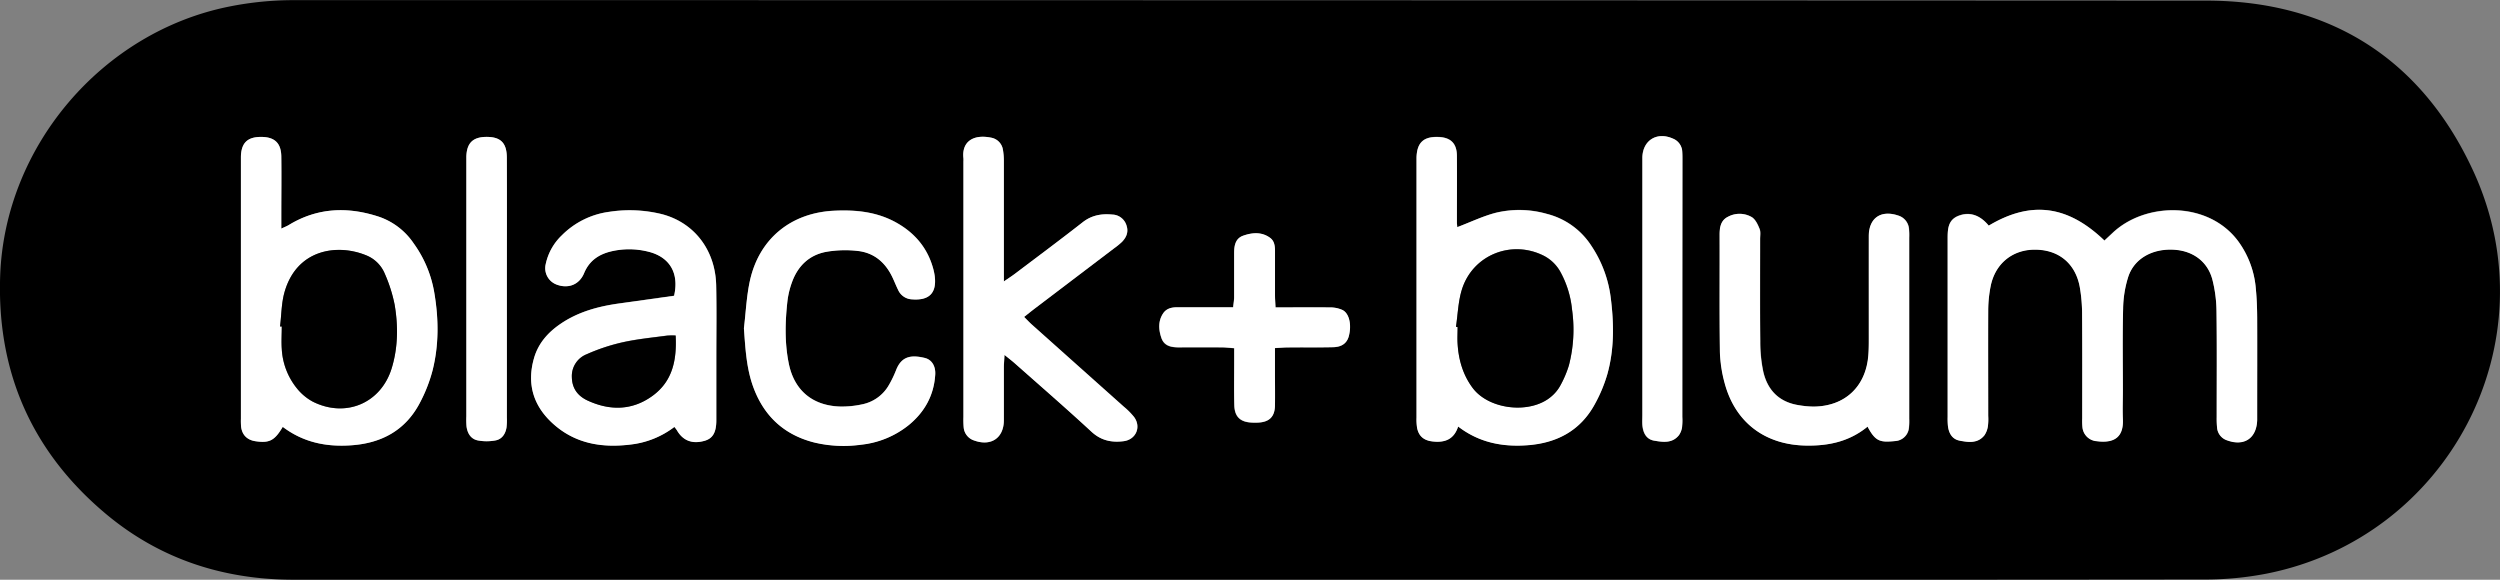
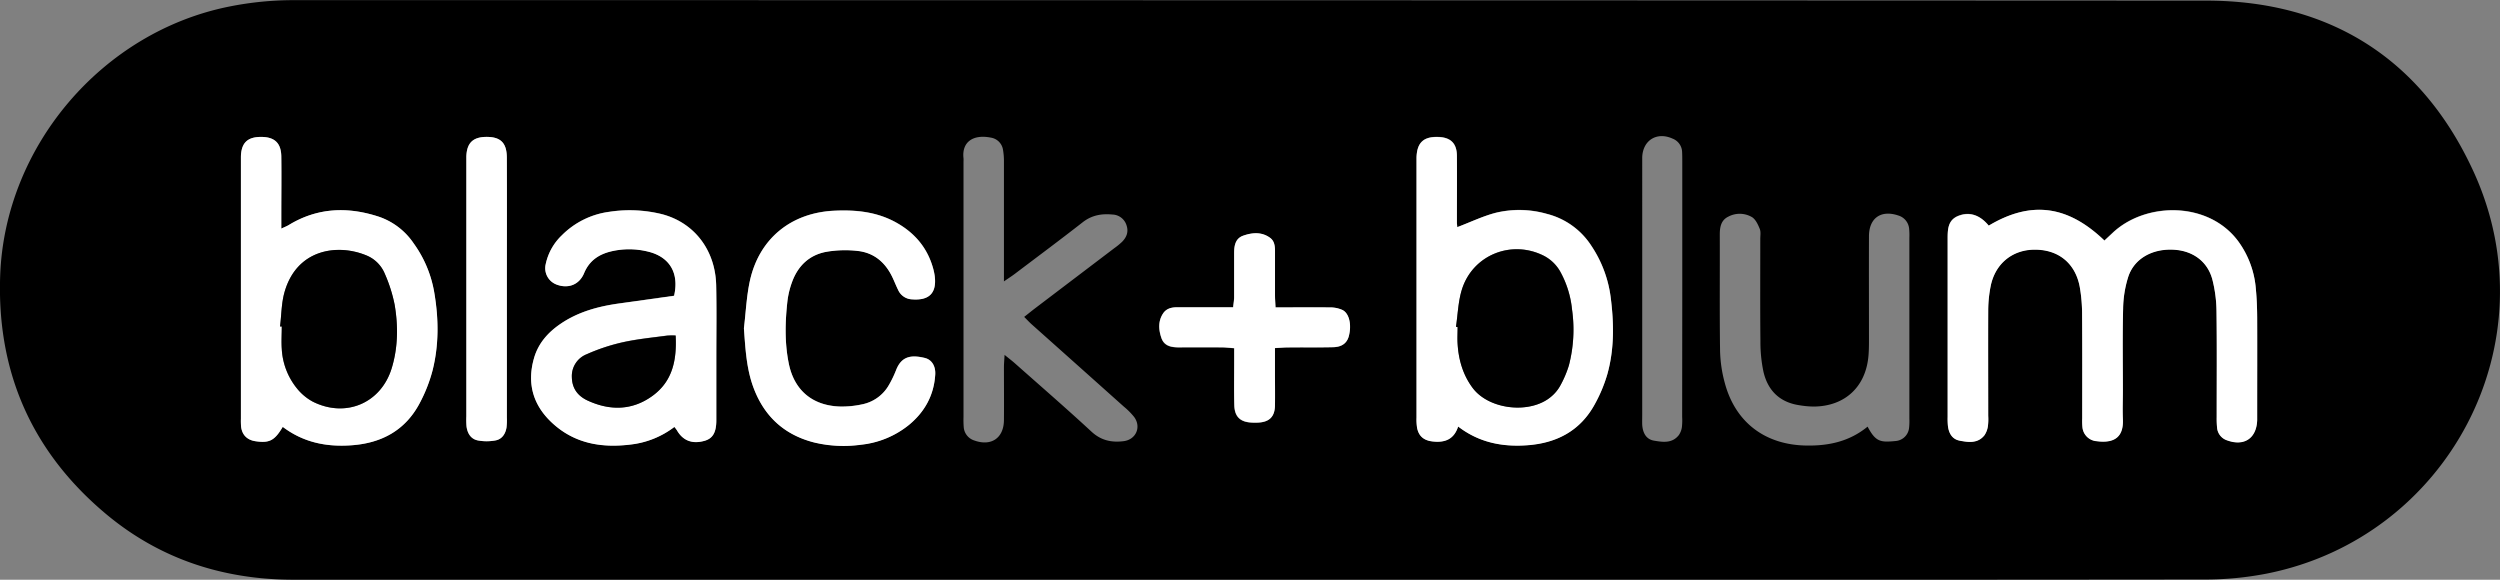
<svg xmlns="http://www.w3.org/2000/svg" id="Layer_1" data-name="Layer 1" viewBox="0 0 1065.95 247.19">
  <rect x="0" y="0" width="1065.95" height="247.19" fill="#808080" stroke="none" />
  <path d="M801.87,912.05H394c-30,0-57.12-8.82-80.18-28.18-31.39-26.36-46.37-60.33-44.94-101.37,1.92-55.3,43.63-104.16,97.95-114.89A139.86,139.86,0,0,1,394,664.93q407.84,0,815.67.2c52.69.08,91.9,25,113.85,73,33.34,72.89-10.94,155.92-88.12,171.29a137.86,137.86,0,0,1-26.66,2.55Q1005.3,912.18,801.87,912.05Zm314.89-151c-3.72-4.56-8.21-6.05-12.84-4.26s-4.69,5.93-4.69,10q0,37.89,0,75.77a30.52,30.52,0,0,0,.12,3.83c.39,3.1,1.82,5.67,5,6.28,3.76.72,7.78,1.28,10.6-2.33a9.32,9.32,0,0,0,1.46-3.95,23.65,23.65,0,0,0,.12-4.3c0-15,0-30.06,0-45.08a53.92,53.92,0,0,1,1-10c1.89-9.73,9.24-15.77,18.86-15.78,10.09,0,17.3,5.8,19.17,15.89a67.71,67.71,0,0,1,1,11.9c.11,14.71.05,29.42.05,44.12a27.11,27.11,0,0,0,.1,3.83,6.56,6.56,0,0,0,6,5.92c8.09,1.1,11.61-2.21,11.24-9.47-.2-4,0-8,0-12,0-11.67-.2-23.35.1-35a47.08,47.08,0,0,1,2.19-13.61c2.57-7.7,10.13-11.94,19-11.58,8.41.34,14.88,5,16.93,13a56.81,56.81,0,0,1,1.7,13.25c.2,15,.07,30,.08,45.08a40.13,40.13,0,0,0,.18,4.78,6.22,6.22,0,0,0,4.37,5.24c7.25,2.6,12.46-1,12.71-8.66,0-1.12,0-2.24,0-3.36,0-13.43,0-26.86,0-40.28,0-4.15-.18-8.32-.58-12.45a39.63,39.63,0,0,0-7.38-20c-12.67-17.34-39.64-17.05-53.74-3.68-1.14,1.08-2.29,2.14-3.43,3.2C1150.4,752.36,1134.74,750.34,1116.76,761.08Zm-226.6.64c0-.54-.14-1.31-.14-2.08,0-9.44,0-18.87,0-28.31,0-5.35-2.64-7.9-7.93-8.08-6.32-.21-9.11,2.42-9.29,8.77,0,.48,0,1,0,1.44q0,54.69,0,109.38a23.66,23.66,0,0,0,.22,4.3c.66,3.61,2.84,5.47,6.53,5.91,5.07.6,9.18-.6,11-6.35,8.9,6.88,18.78,8.77,29.28,8,12.65-.87,22.79-6.14,29-17.54a62.25,62.25,0,0,0,5.33-12.77c3-10.78,2.83-21.81,1.42-32.83a51.16,51.16,0,0,0-8.17-21.81,31.83,31.83,0,0,0-19-13.7,42.91,42.91,0,0,0-21.84-.47C901.08,757,895.89,759.55,890.16,761.72ZM389.37,846.88c8.84,6.69,18.7,8.61,29.21,7.87,12.84-.91,23-6.37,29.16-18A64.41,64.41,0,0,0,453.16,823c2.83-11,2.68-22.18.79-33.31a49.91,49.91,0,0,0-8.74-21.06,29.31,29.31,0,0,0-14.56-11.26c-13.35-4.45-26.37-4.06-38.71,3.47-.85.52-1.81.87-3.16,1.51v-5.81c0-8.31.08-16.62,0-24.93-.08-5.81-2.88-8.37-8.7-8.35s-8.39,2.61-8.52,8.48c0,.48,0,1,0,1.44V843.44a28.72,28.72,0,0,0,.08,3.35c.41,3.55,2.61,5.71,6.2,6.22C383.69,853.83,385.9,852.73,389.37,846.88Zm167,0a15.39,15.39,0,0,1,1.09,1.42c2.57,4.42,6.58,5.95,11.79,4.47,3.5-1,5-3.56,5-8.72q0-13.19,0-26.36c0-10.39.16-20.77-.06-31.15-.33-15.08-9.35-26.8-23.17-30.4a57.18,57.18,0,0,0-22.37-1,35,35,0,0,0-20.25,10,23.82,23.82,0,0,0-6.91,12.37,7.44,7.44,0,0,0,4.48,8.58c5,2,9.81.21,11.89-4.76,2.18-5.23,6.15-8,11.38-9.28a33.3,33.3,0,0,1,15.66,0c9.37,2.16,13.6,9.09,11.34,18.89-7.6,1.06-15.32,2.16-23,3.22-9.11,1.24-17.85,3.55-25.55,8.84-5.29,3.63-9.38,8.27-11.17,14.53-3.25,11.3-.11,20.85,8.67,28.46,9.49,8.24,20.79,9.87,32.83,8.34A37.75,37.75,0,0,0,556.34,846.92Zm140.5-62V779q0-22.54,0-45.09a28.61,28.61,0,0,0-.41-5.23,6.19,6.19,0,0,0-5.12-5.12c-7.79-1.56-12.49,2-11.71,8.78a13.64,13.64,0,0,1,0,1.43V842.65a41.47,41.47,0,0,0,.09,4.32,6.45,6.45,0,0,0,4.48,5.7c7.24,2.62,12.6-1,12.67-8.66s0-15,0-22.54c0-1.53.15-3.06.27-5.29,1.86,1.52,3.22,2.54,4.48,3.67,10.89,9.65,21.89,19.18,32.57,29.06,4.08,3.78,8.57,4.7,13.67,4.07,5.32-.65,7.69-6.06,4.51-10.34a30.49,30.49,0,0,0-4.39-4.41q-19.49-17.43-39-34.82c-1.15-1-2.2-2.15-3.48-3.42,1.82-1.43,3.29-2.63,4.79-3.77l33.62-25.52a29.43,29.43,0,0,0,3.34-2.73c1.91-1.94,2.83-4.2,1.9-7a6.51,6.51,0,0,0-6.07-4.63c-4.6-.44-8.77.29-12.61,3.28-9.57,7.48-19.33,14.73-29,22.05C700.2,782.62,698.9,783.45,696.84,784.87Zm368.26,61.92c3.46,6.59,5.58,6.73,12.05,6.1a6.24,6.24,0,0,0,5.63-5.67,27.19,27.19,0,0,0,.12-3.83V766.16a28.73,28.73,0,0,0-.11-3.83,6.47,6.47,0,0,0-4.62-5.58c-7.38-2.48-12.48,1.09-12.5,8.83-.05,14.55,0,29.1,0,43.65,0,2.4,0,4.81-.2,7.19-1.07,13.31-10,21.69-23.32,21.8a38.92,38.92,0,0,1-6.18-.57c-8.43-1.26-13.5-6.35-15.32-14.43a61.16,61.16,0,0,1-1.26-12.83c-.15-14.54-.05-29.09-.06-43.64,0-1.44.29-3-.22-4.28-.75-1.83-1.73-4-3.28-5a10.33,10.33,0,0,0-10.12-.23c-3.15,1.51-3.66,4.5-3.65,7.74.06,16.47-.11,32.94.12,49.4a56.79,56.79,0,0,0,2,13.71c4.49,16.89,17.24,26.47,34.75,26.75C1048.42,855,1057.29,853.18,1065.1,846.79ZM586,804.85c.56,7.92.93,15.74,3.38,23.28,4.28,13.14,12.9,21.82,26.42,25.31a53.67,53.67,0,0,0,20,1A38.89,38.89,0,0,0,656.38,846c6.74-5.56,10.65-12.66,11.2-21.44.22-3.55-1.4-6.37-4.46-7.11-5.87-1.41-9.9-.7-12.2,5.11a46.24,46.24,0,0,1-3.11,6.46,16.93,16.93,0,0,1-11.32,8.2,40.53,40.53,0,0,1-9.5.95c-11.74-.35-19.54-6.9-21.86-18.38-1.79-8.85-1.57-17.81-.55-26.73a35.84,35.84,0,0,1,1.92-7.88c2.51-7,7.42-11.66,14.74-13a47.27,47.27,0,0,1,13.28-.36c7.06.78,11.92,5,14.89,11.41.81,1.73,1.51,3.52,2.36,5.24a6.8,6.8,0,0,0,6,4c7.26.54,10.49-2.72,9.6-9.91a24.34,24.34,0,0,0-.68-3.27c-2.38-8.63-7.68-15-15.38-19.36-8.37-4.79-17.49-5.71-26.89-5.25-18.31.9-31.84,11.86-35.83,29.73C587.14,791.12,586.86,798.05,586,804.85Zm226.64-8.91c-.1-2.2-.23-3.76-.24-5.32q0-9.35,0-18.7c0-2.15-.25-4.27-2.1-5.61-3.58-2.61-7.61-2.25-11.44-.91-3.38,1.18-3.89,4.32-3.88,7.53,0,6.23,0,12.46,0,18.69,0,1.36-.26,2.71-.42,4.32h-5.68c-6.07,0-12.15,0-18.22,0-2.36,0-4.52.49-5.9,2.52-2.27,3.33-2,7-.78,10.56s4.23,4,7.45,4q9.1,0,18.22,0c1.67,0,3.35.22,5.36.36,0,2.27,0,4,0,5.74,0,6.23-.12,12.47.06,18.7.13,4.72,2.51,7,7.16,7.25a25.12,25.12,0,0,0,3.36,0c4.42-.33,6.66-2.55,6.79-7,.13-4.79,0-9.58,0-14.38V813.32c2.23-.11,3.94-.27,5.65-.28,6.39,0,12.79.06,19.18-.1,3.85-.09,6-1.84,6.73-4.93,1.14-4.66.16-9.39-2.71-10.9a12.53,12.53,0,0,0-5.49-1.12C828.29,795.87,820.79,795.94,812.68,795.94Zm-327.75-7.73c0-18.7,0-37.39,0-56.09,0-6.28-2.62-8.89-8.62-8.87-5.83,0-8.47,2.59-8.64,8.42,0,.8,0,1.6,0,2.39q0,54.18,0,108.34a34.34,34.34,0,0,0,.08,4.31c.38,2.92,1.85,5.36,4.79,5.95a20.29,20.29,0,0,0,7.57,0c2.73-.53,4.24-2.76,4.68-5.49a26.77,26.77,0,0,0,.15-4.3Q484.95,815.53,484.93,788.21Zm501.21.24V733.83c0-1.44,0-2.88-.08-4.31a6.3,6.3,0,0,0-4-5.52c-6.71-3.09-12.79.64-13,8,0,.8,0,1.6,0,2.4V841.68c0,1.43-.05,2.88,0,4.31.25,3.73,1.86,6.22,5,6.76,3.77.65,7.77,1.24,10.6-2.35a7.89,7.89,0,0,0,1.33-3.5,26.78,26.78,0,0,0,.1-4.3Z" transform="translate(-268.81 -664.87)" />
  <path d="M1116.76,761.08c18-10.74,33.64-8.72,49.34,6.38,1.14-1.06,2.29-2.12,3.43-3.2,14.1-13.37,41.07-13.66,53.74,3.68a39.63,39.63,0,0,1,7.38,20c.4,4.13.55,8.3.58,12.45.07,13.42,0,26.85,0,40.28,0,1.12,0,2.24,0,3.36-.25,7.68-5.46,11.26-12.71,8.66a6.22,6.22,0,0,1-4.37-5.24,40.13,40.13,0,0,1-.18-4.78c0-15,.12-30.06-.08-45.08a56.81,56.81,0,0,0-1.7-13.25c-2-8-8.52-12.68-16.93-13-8.92-.36-16.48,3.88-19,11.58a47.08,47.08,0,0,0-2.19,13.61c-.3,11.66-.1,23.34-.1,35,0,4-.17,8,0,12,.37,7.26-3.15,10.57-11.24,9.47a6.56,6.56,0,0,1-6-5.92,27.11,27.11,0,0,1-.1-3.83c0-14.7.06-29.41-.05-44.12a67.71,67.71,0,0,0-1-11.9c-1.87-10.09-9.08-15.91-19.17-15.89-9.62,0-17,6.05-18.86,15.78a53.92,53.92,0,0,0-1,10c-.09,15,0,30,0,45.08a23.65,23.65,0,0,1-.12,4.3,9.32,9.32,0,0,1-1.46,3.95c-2.82,3.61-6.84,3.05-10.6,2.33-3.21-.61-4.64-3.18-5-6.28a30.52,30.52,0,0,1-.12-3.83q0-37.89,0-75.77c0-4.1,0-8.22,4.69-10S1113,756.52,1116.76,761.08Z" transform="translate(-268.81 -664.87)" style="fill:#fff" />
  <path d="M890.16,761.72c5.73-2.17,10.92-4.68,16.39-6.09a42.91,42.91,0,0,1,21.84.47,31.83,31.83,0,0,1,19,13.7,51.16,51.16,0,0,1,8.17,21.81c1.41,11,1.62,22-1.42,32.83a62.25,62.25,0,0,1-5.33,12.77c-6.2,11.4-16.34,16.67-29,17.54-10.5.72-20.38-1.17-29.28-8-1.86,5.75-6,6.95-11,6.35-3.69-.44-5.87-2.3-6.53-5.91a23.66,23.66,0,0,1-.22-4.3q0-54.69,0-109.38c0-.48,0-1,0-1.44.18-6.35,3-9,9.29-8.77,5.29.18,7.89,2.73,7.93,8.08.08,9.44,0,18.87,0,28.31C890,760.41,890.12,761.18,890.16,761.72Zm-.55,42.5.71.07c0,2.4-.13,4.8,0,7.18.44,6.82,2.26,13.21,6.41,18.77,7,9.4,24.82,11.32,33.65,3.57a16.29,16.29,0,0,0,3.63-4.4,45.23,45.23,0,0,0,3.75-8.75,60.53,60.53,0,0,0,1.36-23.75A42.07,42.07,0,0,0,934.29,781a17,17,0,0,0-7-7c-14-7.2-30.78-.39-35.23,14.65C890.54,793.66,890.38,799,889.61,804.22Z" transform="translate(-268.81 -664.87)" style="fill:#fff" />
  <path d="M389.37,846.88c-3.47,5.85-5.68,7-11.57,6.13-3.59-.51-5.79-2.67-6.2-6.22a28.72,28.72,0,0,1-.08-3.35V733.17c0-.48,0-1,0-1.44.13-5.87,2.73-8.46,8.52-8.48s8.62,2.54,8.7,8.35c.12,8.31,0,16.62,0,24.93v5.81c1.35-.64,2.31-1,3.16-1.51,12.34-7.53,25.36-7.92,38.71-3.47a29.31,29.31,0,0,1,14.56,11.26A49.91,49.91,0,0,1,454,789.68c1.89,11.13,2,22.32-.79,33.31a64.41,64.41,0,0,1-5.42,13.74c-6.12,11.65-16.32,17.11-29.16,18C408.07,855.49,398.21,853.57,389.37,846.88Zm-1.15-42.82.72.05c0,3.2-.19,6.4,0,9.58a29.11,29.11,0,0,0,6.4,16.73,22.11,22.11,0,0,0,6.88,5.76c14.07,7,29.12.54,33.63-14.42,2.68-8.87,2.74-18,1.2-27a63.15,63.15,0,0,0-4.18-13.14,14.34,14.34,0,0,0-8-7.88c-12.23-5-29.54-2.64-34.76,15.72C388.8,794.1,388.82,799.17,388.22,804.06Z" transform="translate(-268.81 -664.87)" style="fill:#fff" />
  <path d="M556.34,846.92A37.75,37.75,0,0,1,538,854.39c-12,1.53-23.34-.1-32.83-8.34-8.78-7.61-11.92-17.16-8.67-28.46,1.79-6.26,5.88-10.9,11.17-14.53,7.7-5.29,16.44-7.6,25.55-8.84,7.72-1.06,15.44-2.16,23-3.22,2.26-9.8-2-16.73-11.34-18.89a33.3,33.3,0,0,0-15.66,0c-5.23,1.3-9.2,4-11.38,9.28-2.08,5-6.92,6.73-11.89,4.76a7.44,7.44,0,0,1-4.48-8.58,23.82,23.82,0,0,1,6.91-12.37,35,35,0,0,1,20.25-10,57.18,57.18,0,0,1,22.37,1c13.82,3.6,22.84,15.32,23.17,30.4.22,10.38.06,20.76.06,31.15q0,13.18,0,26.36c0,5.16-1.53,7.74-5,8.72-5.21,1.48-9.22,0-11.79-4.47A15.39,15.39,0,0,0,556.34,846.92Zm.55-39a29.33,29.33,0,0,0-3.68,0c-6.31.87-12.69,1.46-18.89,2.84A81.41,81.41,0,0,0,519,815.87a10,10,0,0,0-6.36,9.82c.11,5,2.68,8.13,6.86,10,9.55,4.35,19,4.17,27.61-2.13S557.41,818.12,556.89,807.94Z" transform="translate(-268.81 -664.87)" style="fill:#fff" />
-   <path d="M696.84,784.87c2.06-1.42,3.36-2.25,4.59-3.18,9.69-7.32,19.45-14.57,29-22.05,3.84-3,8-3.72,12.61-3.28a6.51,6.51,0,0,1,6.07,4.63c.93,2.78,0,5-1.9,7a29.43,29.43,0,0,1-3.34,2.73l-33.62,25.52c-1.5,1.14-3,2.34-4.79,3.77,1.28,1.27,2.33,2.4,3.48,3.42q19.5,17.43,39,34.82a30.49,30.49,0,0,1,4.39,4.41c3.18,4.28.81,9.69-4.51,10.34-5.1.63-9.59-.29-13.67-4.07-10.68-9.88-21.68-19.41-32.57-29.06-1.26-1.13-2.62-2.15-4.48-3.67-.12,2.23-.26,3.76-.27,5.29,0,7.51,0,15,0,22.54s-5.43,11.28-12.67,8.66a6.45,6.45,0,0,1-4.48-5.7,41.47,41.47,0,0,1-.09-4.32V733.76a13.64,13.64,0,0,0,0-1.43c-.78-6.83,3.92-10.34,11.71-8.78a6.19,6.19,0,0,1,5.12,5.12,28.61,28.61,0,0,1,.41,5.23q0,22.54,0,45.09Z" transform="translate(-268.81 -664.87)" style="fill:#fff" />
-   <path d="M1065.1,846.79c-7.81,6.39-16.68,8.23-26.24,8.07-17.51-.28-30.26-9.86-34.75-26.75a56.79,56.79,0,0,1-2-13.71c-.23-16.46-.06-32.93-.12-49.4,0-3.24.5-6.23,3.65-7.74a10.33,10.33,0,0,1,10.12.23c1.55,1,2.53,3.15,3.28,5,.51,1.25.22,2.84.22,4.28,0,14.55-.09,29.1.06,43.64a61.16,61.16,0,0,0,1.26,12.83c1.82,8.08,6.89,13.17,15.32,14.43a38.92,38.92,0,0,0,6.18.57c13.31-.11,22.25-8.49,23.32-21.8.19-2.38.2-4.79.2-7.19,0-14.55,0-29.1,0-43.65,0-7.74,5.12-11.31,12.5-8.83a6.47,6.47,0,0,1,4.62,5.58,28.73,28.73,0,0,1,.11,3.83v77.23a27.19,27.19,0,0,1-.12,3.83,6.24,6.24,0,0,1-5.63,5.67C1070.68,853.52,1068.56,853.38,1065.1,846.79Z" transform="translate(-268.81 -664.87)" style="fill:#fff" />
  <path d="M586,804.85c.82-6.8,1.1-13.73,2.58-20.38,4-17.87,17.52-28.83,35.83-29.73,9.4-.46,18.52.46,26.89,5.25,7.7,4.41,13,10.73,15.38,19.36a24.34,24.34,0,0,1,.68,3.27c.89,7.19-2.34,10.45-9.6,9.91a6.8,6.8,0,0,1-6-4c-.85-1.72-1.55-3.51-2.36-5.24-3-6.4-7.83-10.63-14.89-11.41a47.27,47.27,0,0,0-13.28.36c-7.32,1.3-12.23,6-14.74,13a35.84,35.84,0,0,0-1.92,7.88c-1,8.92-1.24,17.88.55,26.73,2.32,11.48,10.12,18,21.86,18.38a40.53,40.53,0,0,0,9.5-.95,16.93,16.93,0,0,0,11.32-8.2,46.24,46.24,0,0,0,3.11-6.46c2.3-5.81,6.33-6.52,12.2-5.11,3.06.74,4.68,3.56,4.46,7.11-.55,8.78-4.46,15.88-11.2,21.44a38.89,38.89,0,0,1-20.54,8.46,53.67,53.67,0,0,1-20-1c-13.52-3.49-22.14-12.17-26.42-25.31C587,820.59,586.6,812.77,586,804.85Z" transform="translate(-268.81 -664.87)" style="fill:#fff" />
  <path d="M812.68,795.94c8.11,0,15.61-.07,23.11,0a12.53,12.53,0,0,1,5.49,1.12c2.87,1.51,3.85,6.24,2.71,10.9-.75,3.09-2.88,4.84-6.73,4.93-6.39.16-12.79,0-19.18.1-1.71,0-3.42.17-5.65.28v10.36c0,4.8.09,9.59,0,14.38-.13,4.48-2.37,6.7-6.79,7a25.12,25.12,0,0,1-3.36,0c-4.65-.28-7-2.53-7.16-7.25-.18-6.23-.06-12.47-.06-18.7,0-1.73,0-3.47,0-5.74-2-.14-3.69-.35-5.36-.36q-9.12-.06-18.22,0c-3.22,0-6.26-.59-7.45-4s-1.49-7.23.78-10.56c1.38-2,3.54-2.54,5.9-2.52,6.07,0,12.15,0,18.22,0h5.68c.16-1.61.42-3,.42-4.32,0-6.23,0-12.46,0-18.69,0-3.21.5-6.35,3.88-7.53,3.83-1.34,7.86-1.7,11.44.91,1.85,1.34,2.1,3.46,2.1,5.61q0,9.35,0,18.7C812.45,792.18,812.58,793.74,812.68,795.94Z" transform="translate(-268.81 -664.87)" style="fill:#fff" />
  <path d="M484.93,788.21q0,27.31,0,54.65a26.77,26.77,0,0,1-.15,4.3c-.44,2.73-1.95,5-4.68,5.49a20.29,20.29,0,0,1-7.57,0c-2.94-.59-4.41-3-4.79-5.95a34.34,34.34,0,0,1-.08-4.31q0-54.17,0-108.34c0-.79,0-1.59,0-2.39.17-5.83,2.81-8.41,8.64-8.42,6,0,8.61,2.59,8.62,8.87C485,750.82,484.93,769.51,484.93,788.21Z" transform="translate(-268.81 -664.87)" style="fill:#fff" />
-   <path d="M986.14,788.45V842.6a26.78,26.78,0,0,1-.1,4.3,7.89,7.89,0,0,1-1.33,3.5c-2.83,3.59-6.83,3-10.6,2.35-3.09-.54-4.7-3-5-6.76-.1-1.43,0-2.88,0-4.31V734.35c0-.8,0-1.6,0-2.4.18-7.31,6.26-11,13-8a6.3,6.3,0,0,1,4,5.52c.11,1.43.08,2.87.08,4.31Z" transform="translate(-268.81 -664.87)" style="fill:#fff" />
  <path d="M889.61,804.22c.77-5.19.93-10.56,2.4-15.54,4.45-15,21.26-21.85,35.23-14.65a17,17,0,0,1,7,7,42.07,42.07,0,0,1,4.86,15.92,60.53,60.53,0,0,1-1.36,23.75,45.23,45.23,0,0,1-3.75,8.75,16.29,16.29,0,0,1-3.63,4.4c-8.83,7.75-26.64,5.83-33.65-3.57-4.15-5.56-6-12-6.41-18.77-.16-2.38,0-4.78,0-7.18Z" transform="translate(-268.81 -664.87)" />
  <path d="M388.22,804.06c.6-4.89.58-10,1.91-14.64,5.22-18.36,22.53-20.72,34.76-15.72a14.34,14.34,0,0,1,8,7.88,63.15,63.15,0,0,1,4.18,13.14c1.54,9,1.48,18.17-1.2,27-4.51,15-19.56,21.46-33.63,14.42a22.11,22.11,0,0,1-6.88-5.76,29.11,29.11,0,0,1-6.4-16.73c-.23-3.18,0-6.38,0-9.58Z" transform="translate(-268.81 -664.87)" />
  <path d="M556.89,807.94c.52,10.18-1.19,19.36-9.78,25.66s-18.06,6.48-27.61,2.13c-4.18-1.91-6.75-5.08-6.86-10a10,10,0,0,1,6.36-9.82,81.41,81.41,0,0,1,15.32-5.07c6.2-1.38,12.58-2,18.89-2.84A29.33,29.33,0,0,1,556.89,807.94Z" transform="translate(-268.81 -664.87)" />
</svg>